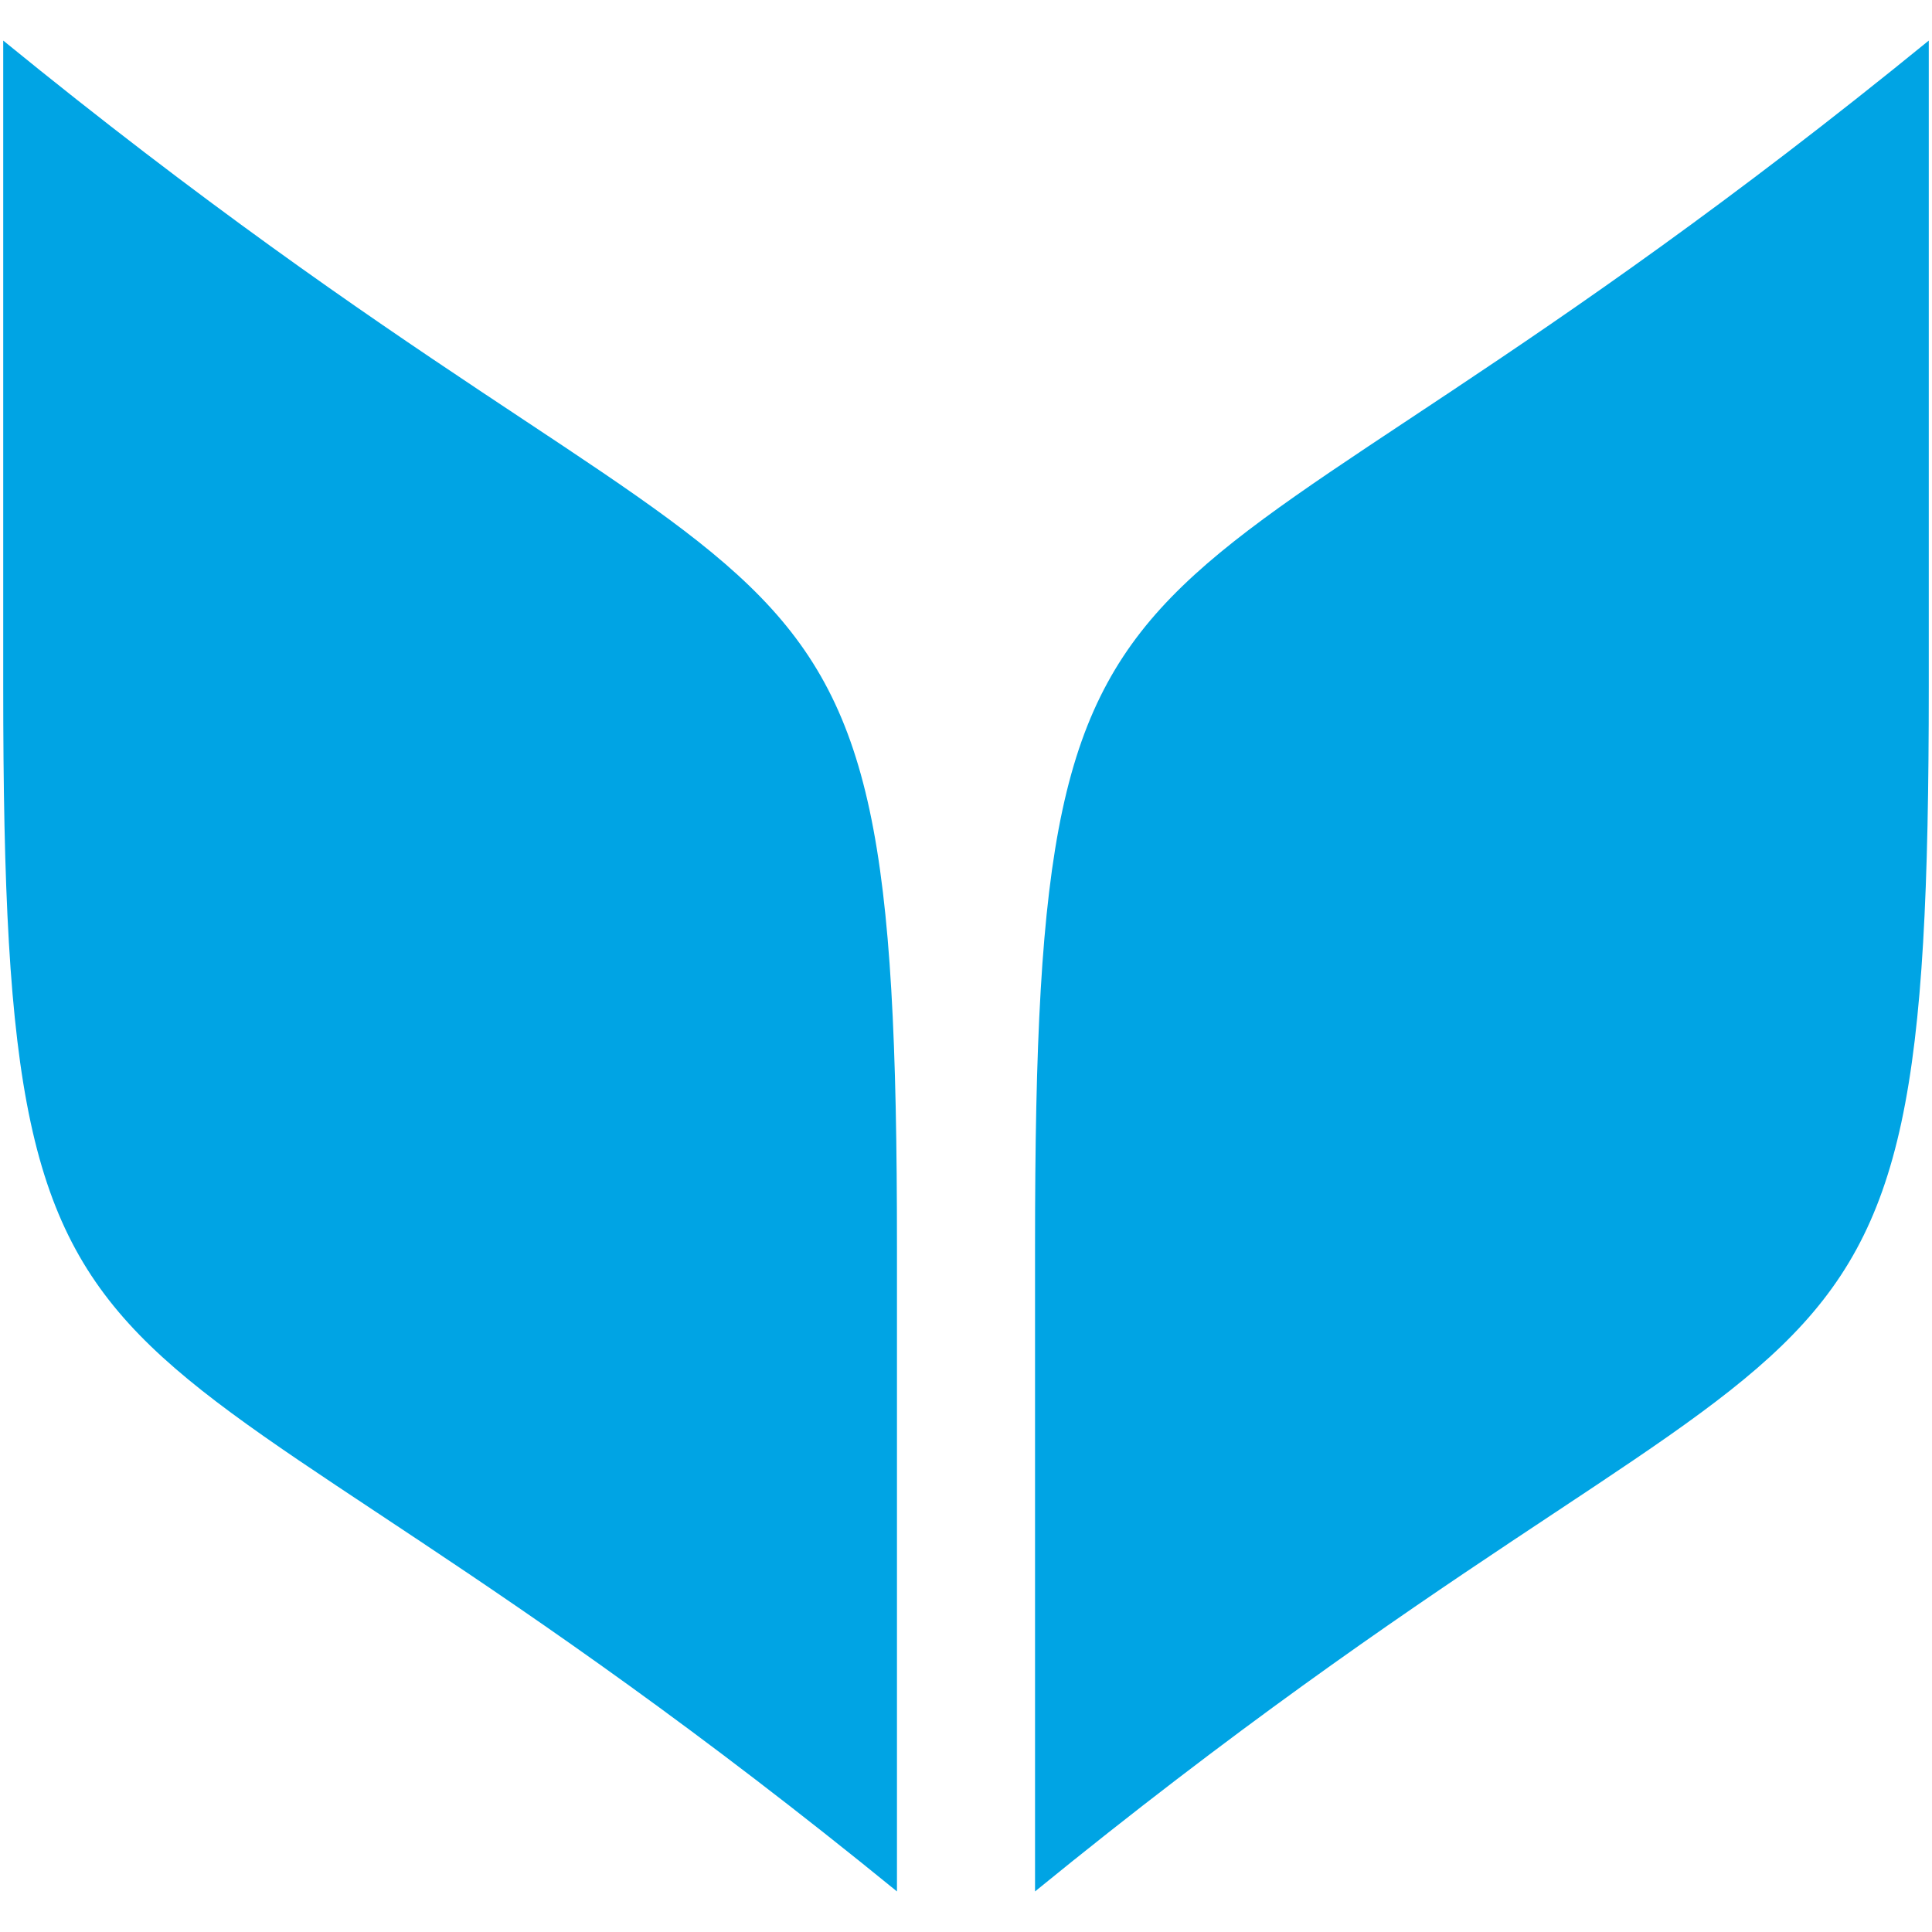
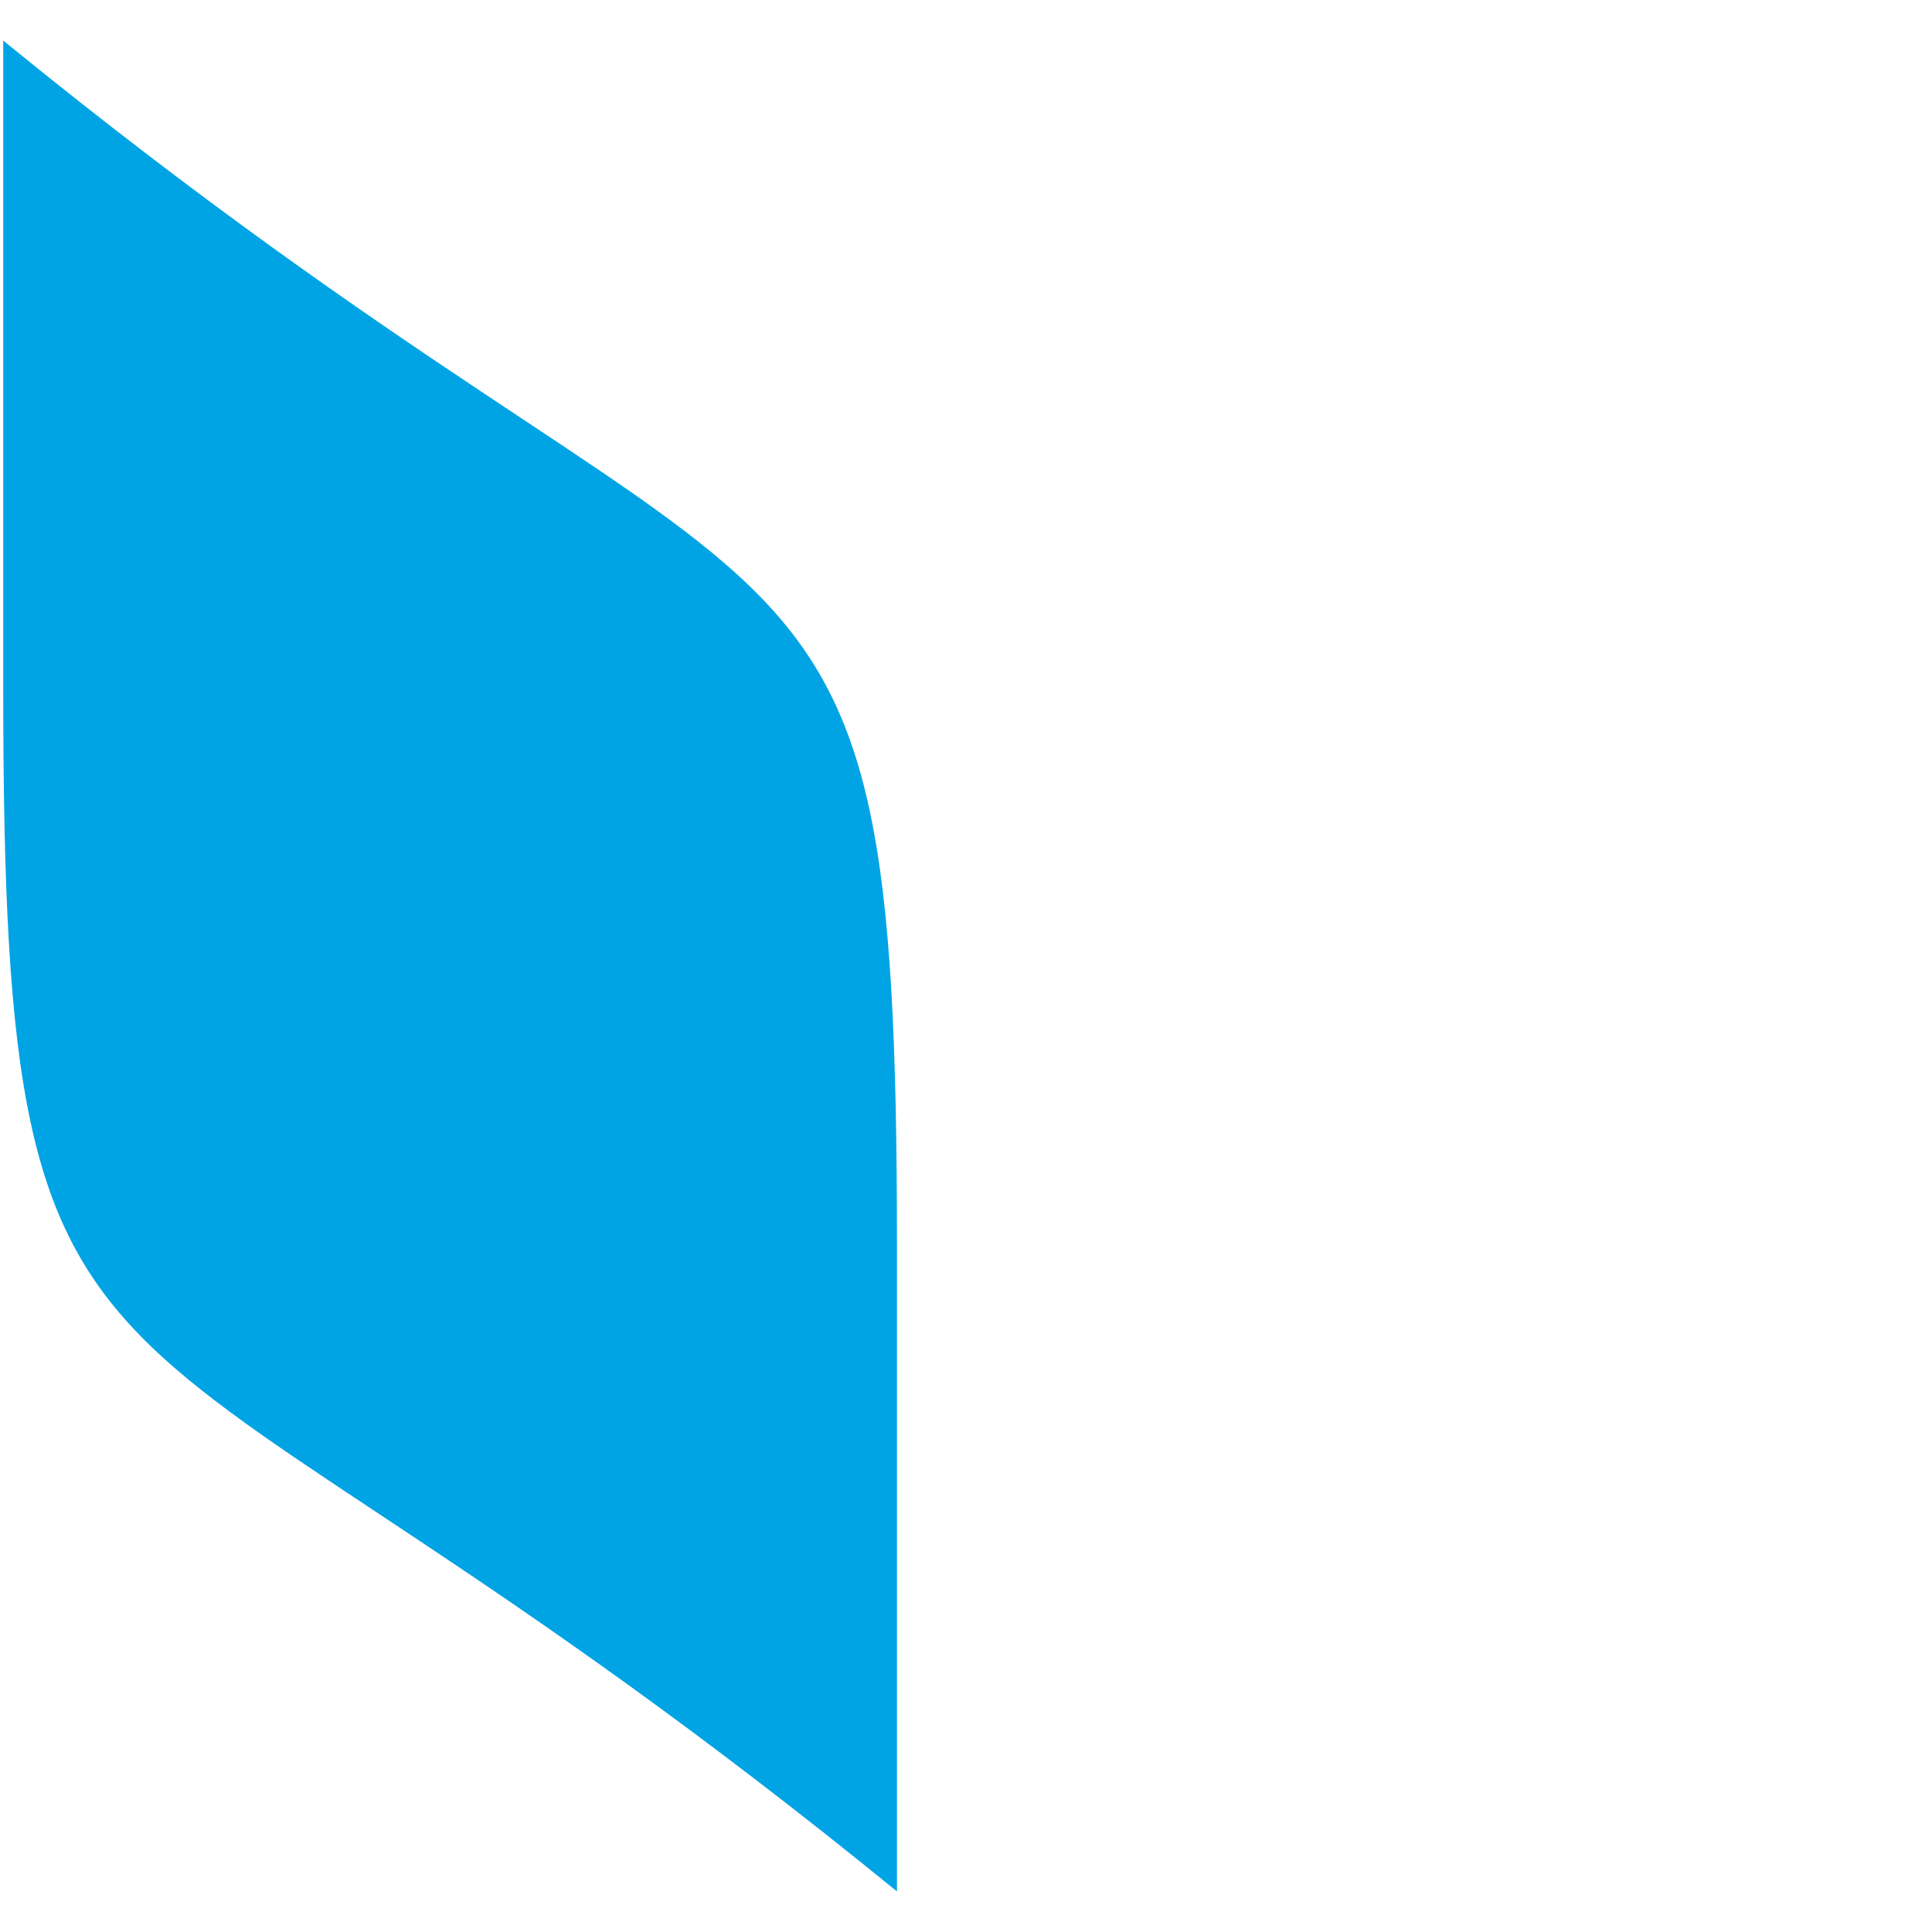
<svg xmlns="http://www.w3.org/2000/svg" id="Layer_1" viewBox="0 0 300 300">
  <defs>
    <style>.cls-1{fill:#00a4e4;}</style>
  </defs>
  <title>-icon-color</title>
  <g id="Group">
-     <path id="Shape" class="cls-1" d="M.5,6.3C124.43,107.37,139.28,68.66,139.28,193.45V293.7C15.34,192.63.5,231.34.5,106.68Z" />
-     <path class="cls-1" d="M299.5,6.3C175.57,107.37,160.72,68.66,160.72,193.45V293.7c123.94-101.07,138.78-62.36,138.78-187Z" />
+     <path id="Shape" class="cls-1" d="M.5,6.3C124.43,107.37,139.28,68.66,139.28,193.45V293.7C15.34,192.63.5,231.34.5,106.68" />
  </g>
</svg>